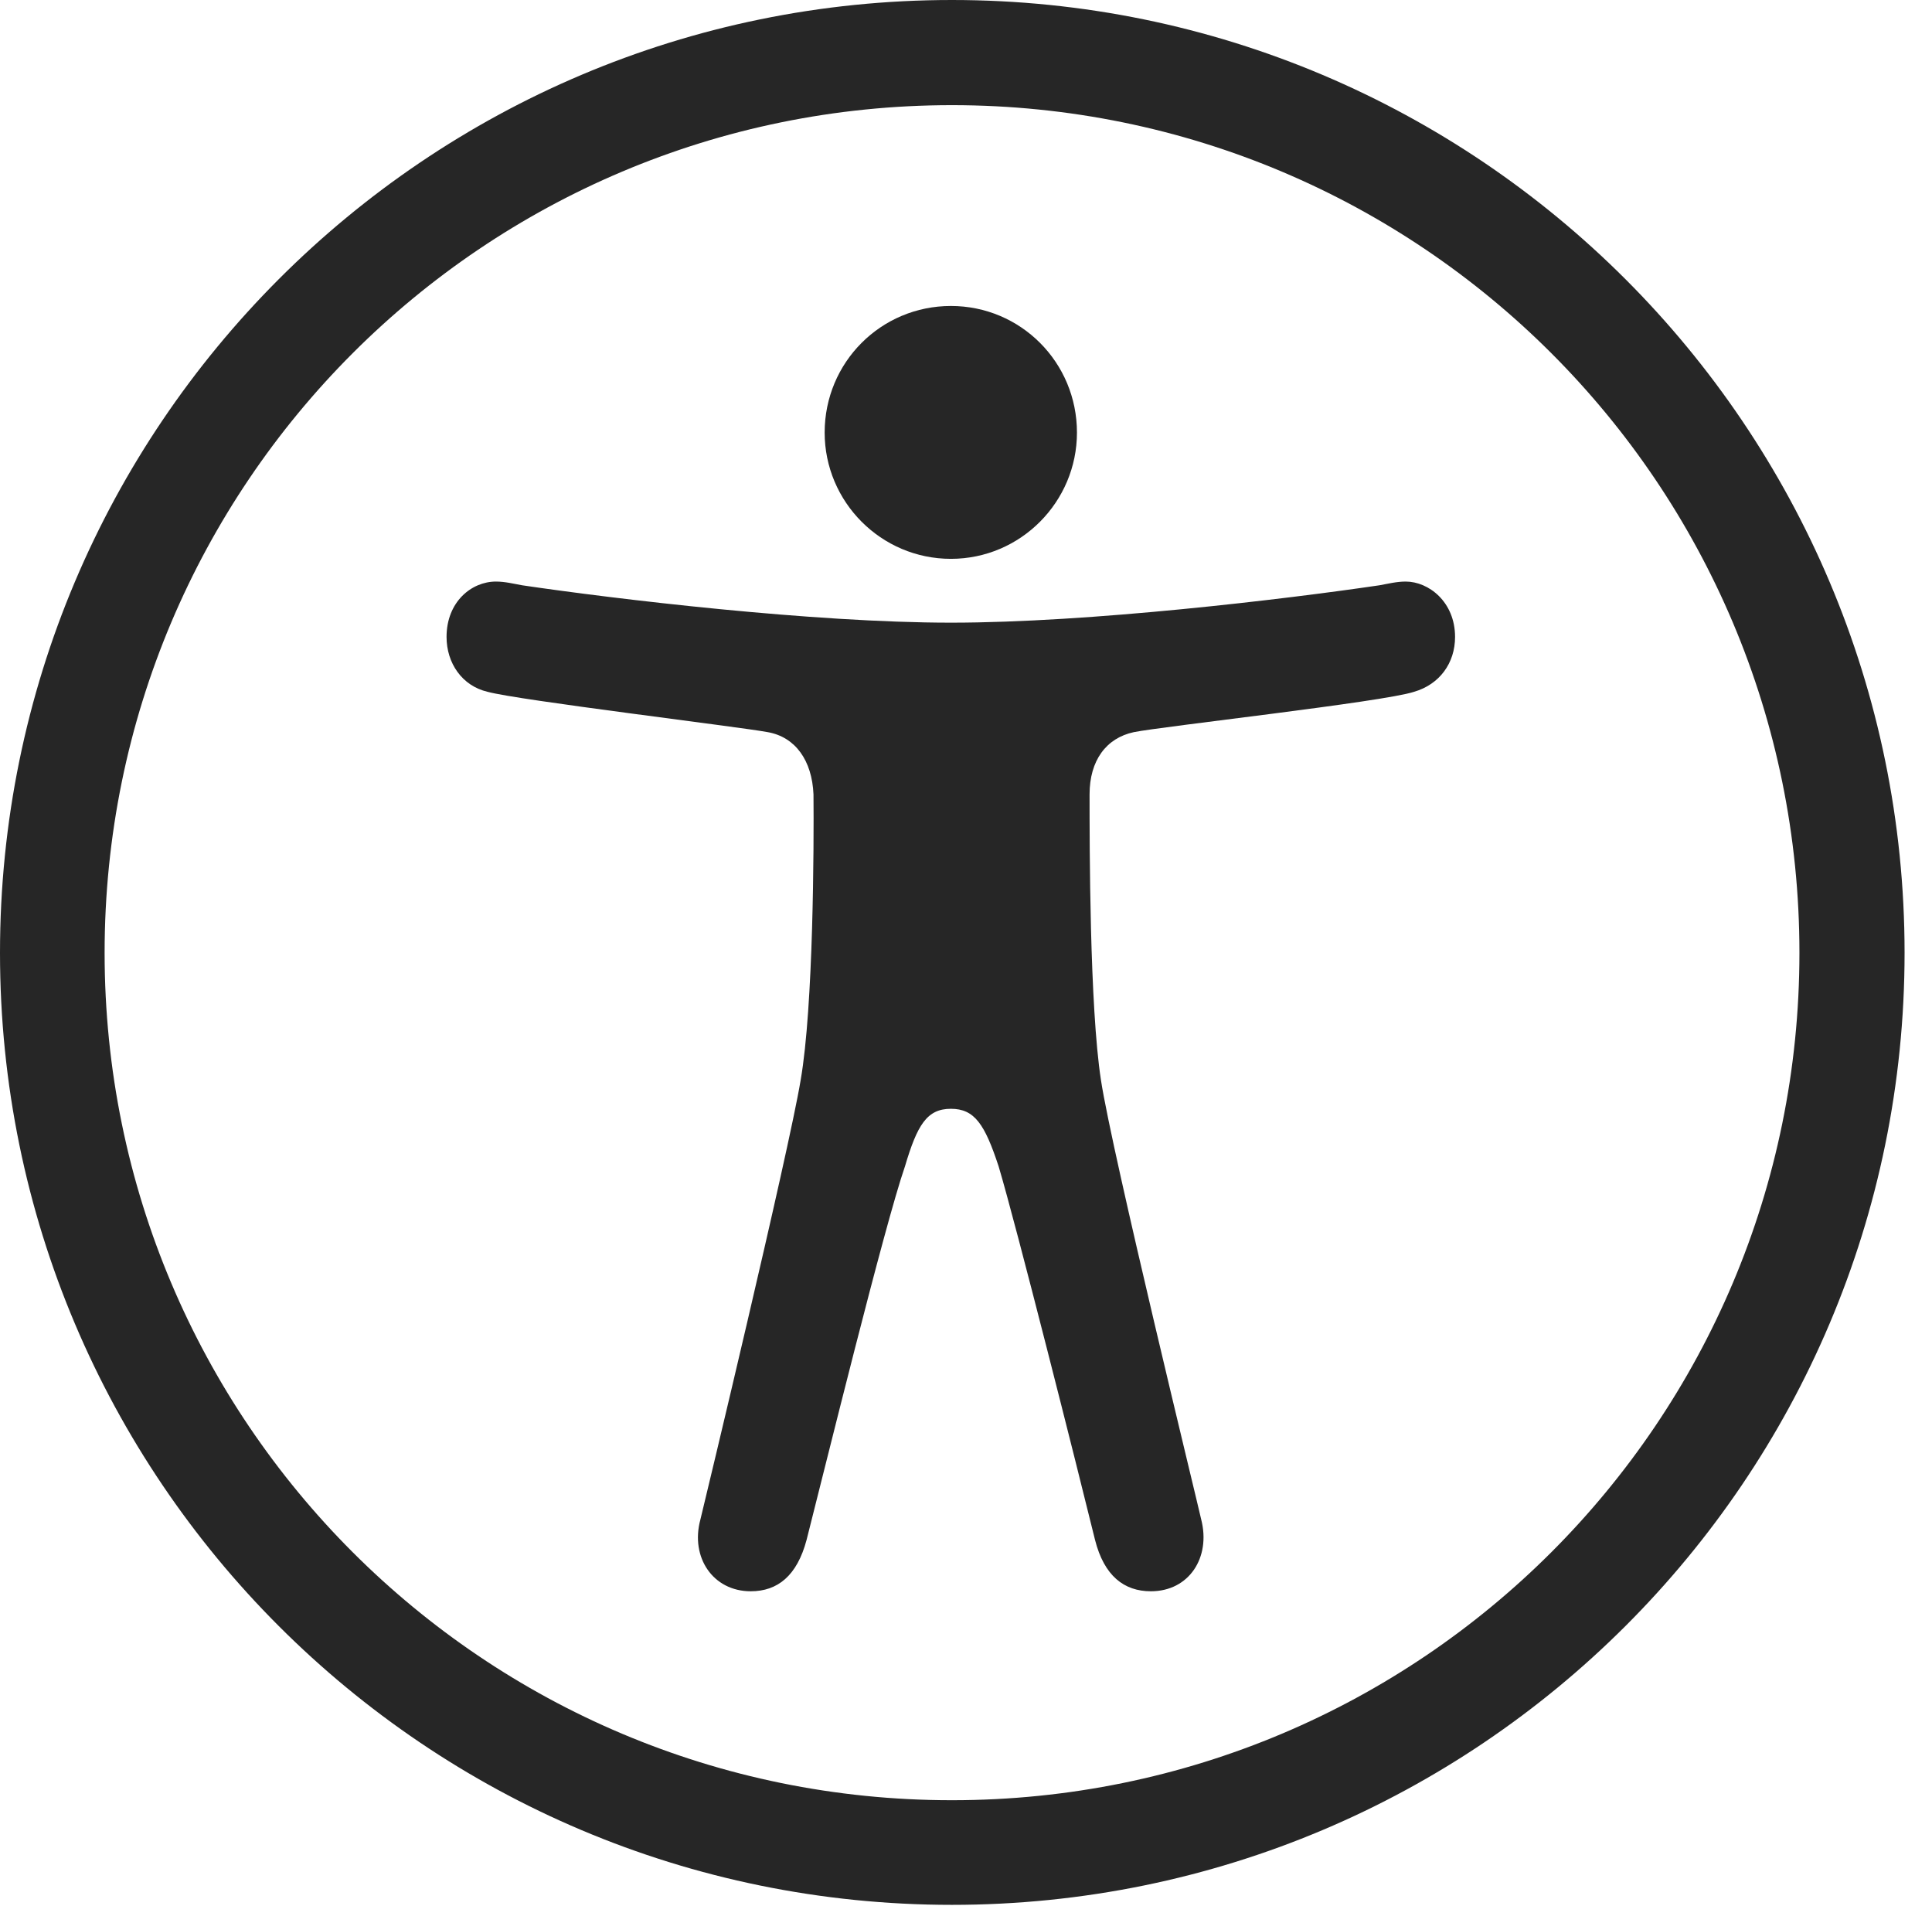
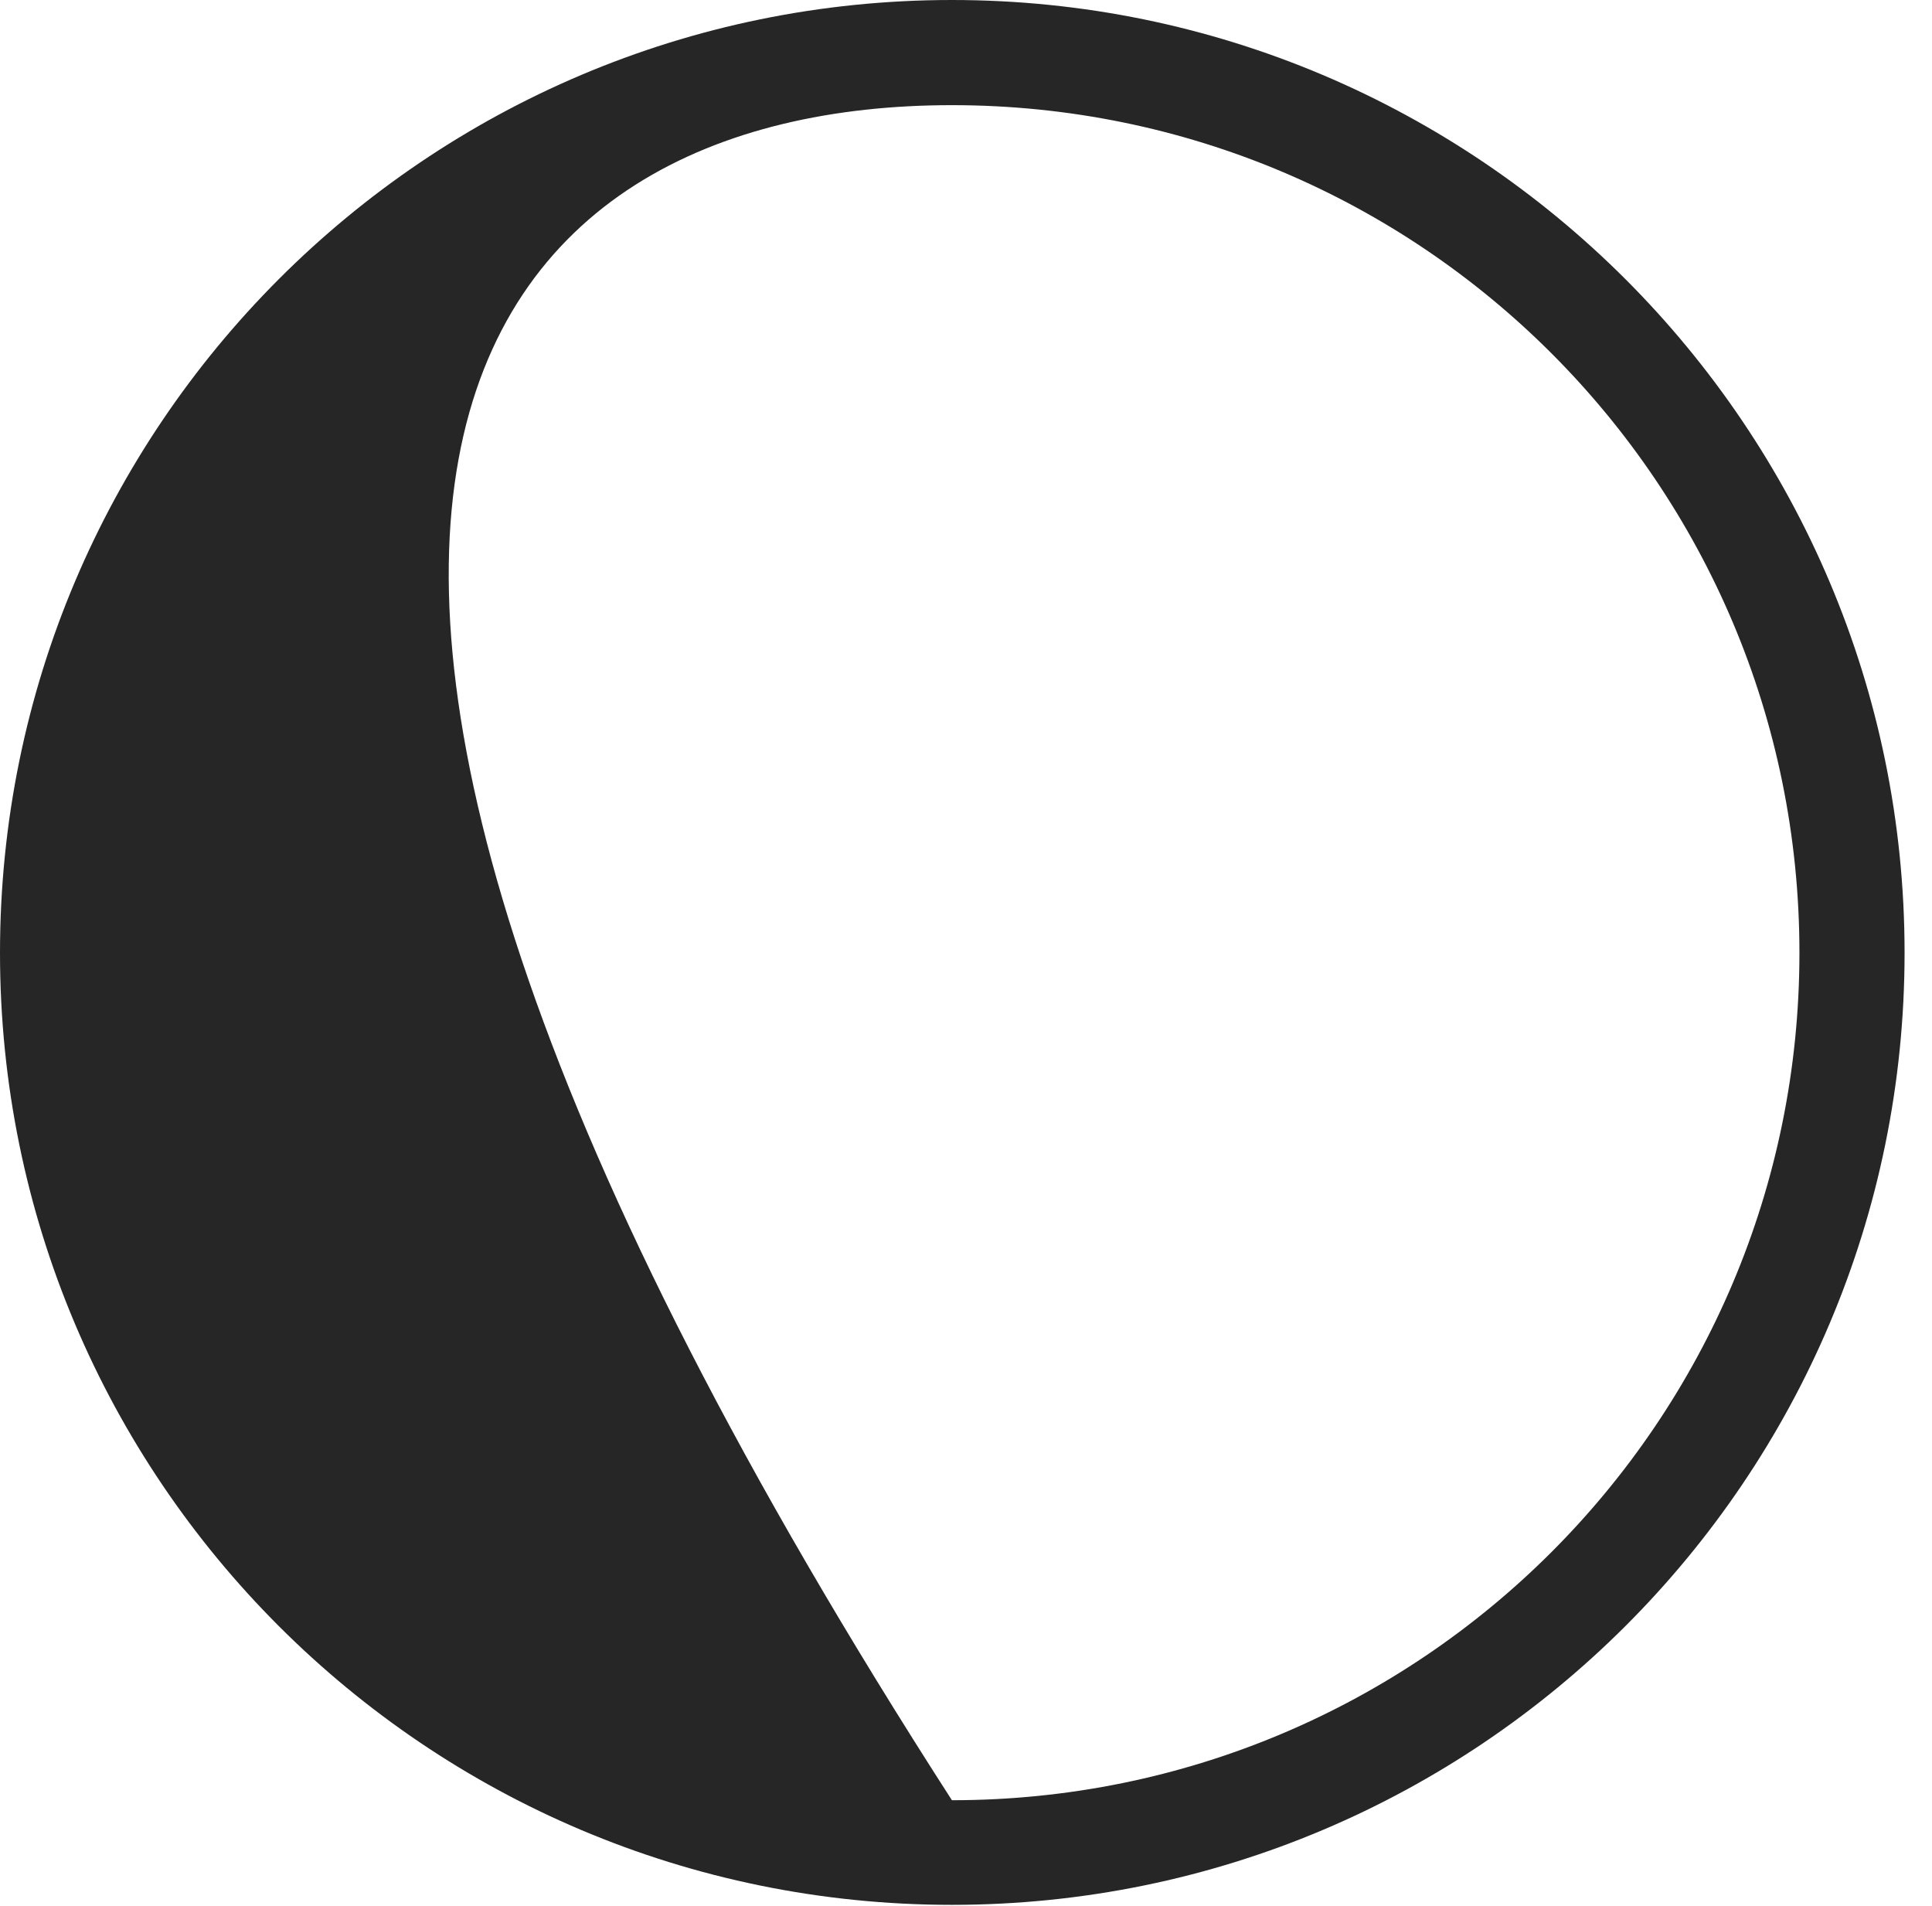
<svg xmlns="http://www.w3.org/2000/svg" version="1.1" viewBox="0 0 25.431 25.09">
  <g>
-     <rect height="25.09" opacity="0" width="25.431" x="0" y="0" />
-     <path d="M12.53 25.07C19.452 25.07 25.07 19.462 25.07 12.54C25.07 5.618 19.452 0 12.53 0C5.609 0 0 5.618 0 12.54C0 19.462 5.609 25.07 12.53 25.07ZM12.53 23.693C6.366 23.693 1.377 18.705 1.377 12.54C1.377 6.372 6.366 1.384 12.53 1.384C18.698 1.384 23.686 6.372 23.686 12.54C23.686 18.705 18.698 23.693 12.53 23.693Z" fill="black" fill-opacity="0.85" />
-     <path d="M12.517 8.195C10.708 8.195 8.113 7.886 6.873 7.703C6.766 7.684 6.649 7.654 6.528 7.654C6.206 7.654 5.878 7.921 5.878 8.383C5.878 8.728 6.083 9.027 6.418 9.105C6.824 9.216 9.742 9.567 10.107 9.636C10.471 9.701 10.689 10.01 10.708 10.455C10.714 11.122 10.708 13.243 10.539 14.216C10.38 15.175 9.267 19.805 9.219 20C9.085 20.497 9.385 20.943 9.882 20.943C10.234 20.943 10.491 20.741 10.617 20.267C10.854 19.339 11.642 16.129 11.912 15.351C12.074 14.804 12.202 14.593 12.517 14.593C12.829 14.593 12.963 14.798 13.145 15.351C13.375 16.119 14.183 19.326 14.414 20.267C14.534 20.741 14.797 20.943 15.149 20.943C15.653 20.943 15.939 20.497 15.812 20C15.77 19.805 14.638 15.175 14.492 14.216C14.342 13.243 14.342 11.122 14.342 10.455C14.342 10.01 14.56 9.714 14.924 9.636C15.289 9.561 18.207 9.239 18.613 9.105C18.948 9.008 19.153 8.728 19.153 8.383C19.153 7.921 18.805 7.654 18.503 7.654C18.382 7.654 18.265 7.684 18.158 7.703C16.918 7.886 14.342 8.195 12.517 8.195ZM12.517 7.355C13.435 7.355 14.176 6.604 14.176 5.693C14.176 4.769 13.435 4.027 12.517 4.027C11.596 4.027 10.855 4.769 10.855 5.693C10.855 6.604 11.596 7.355 12.517 7.355Z" fill="black" fill-opacity="0.85" />
+     <path d="M12.53 25.07C19.452 25.07 25.07 19.462 25.07 12.54C25.07 5.618 19.452 0 12.53 0C5.609 0 0 5.618 0 12.54C0 19.462 5.609 25.07 12.53 25.07ZM12.53 23.693C1.377 6.372 6.366 1.384 12.53 1.384C18.698 1.384 23.686 6.372 23.686 12.54C23.686 18.705 18.698 23.693 12.53 23.693Z" fill="black" fill-opacity="0.85" />
  </g>
</svg>